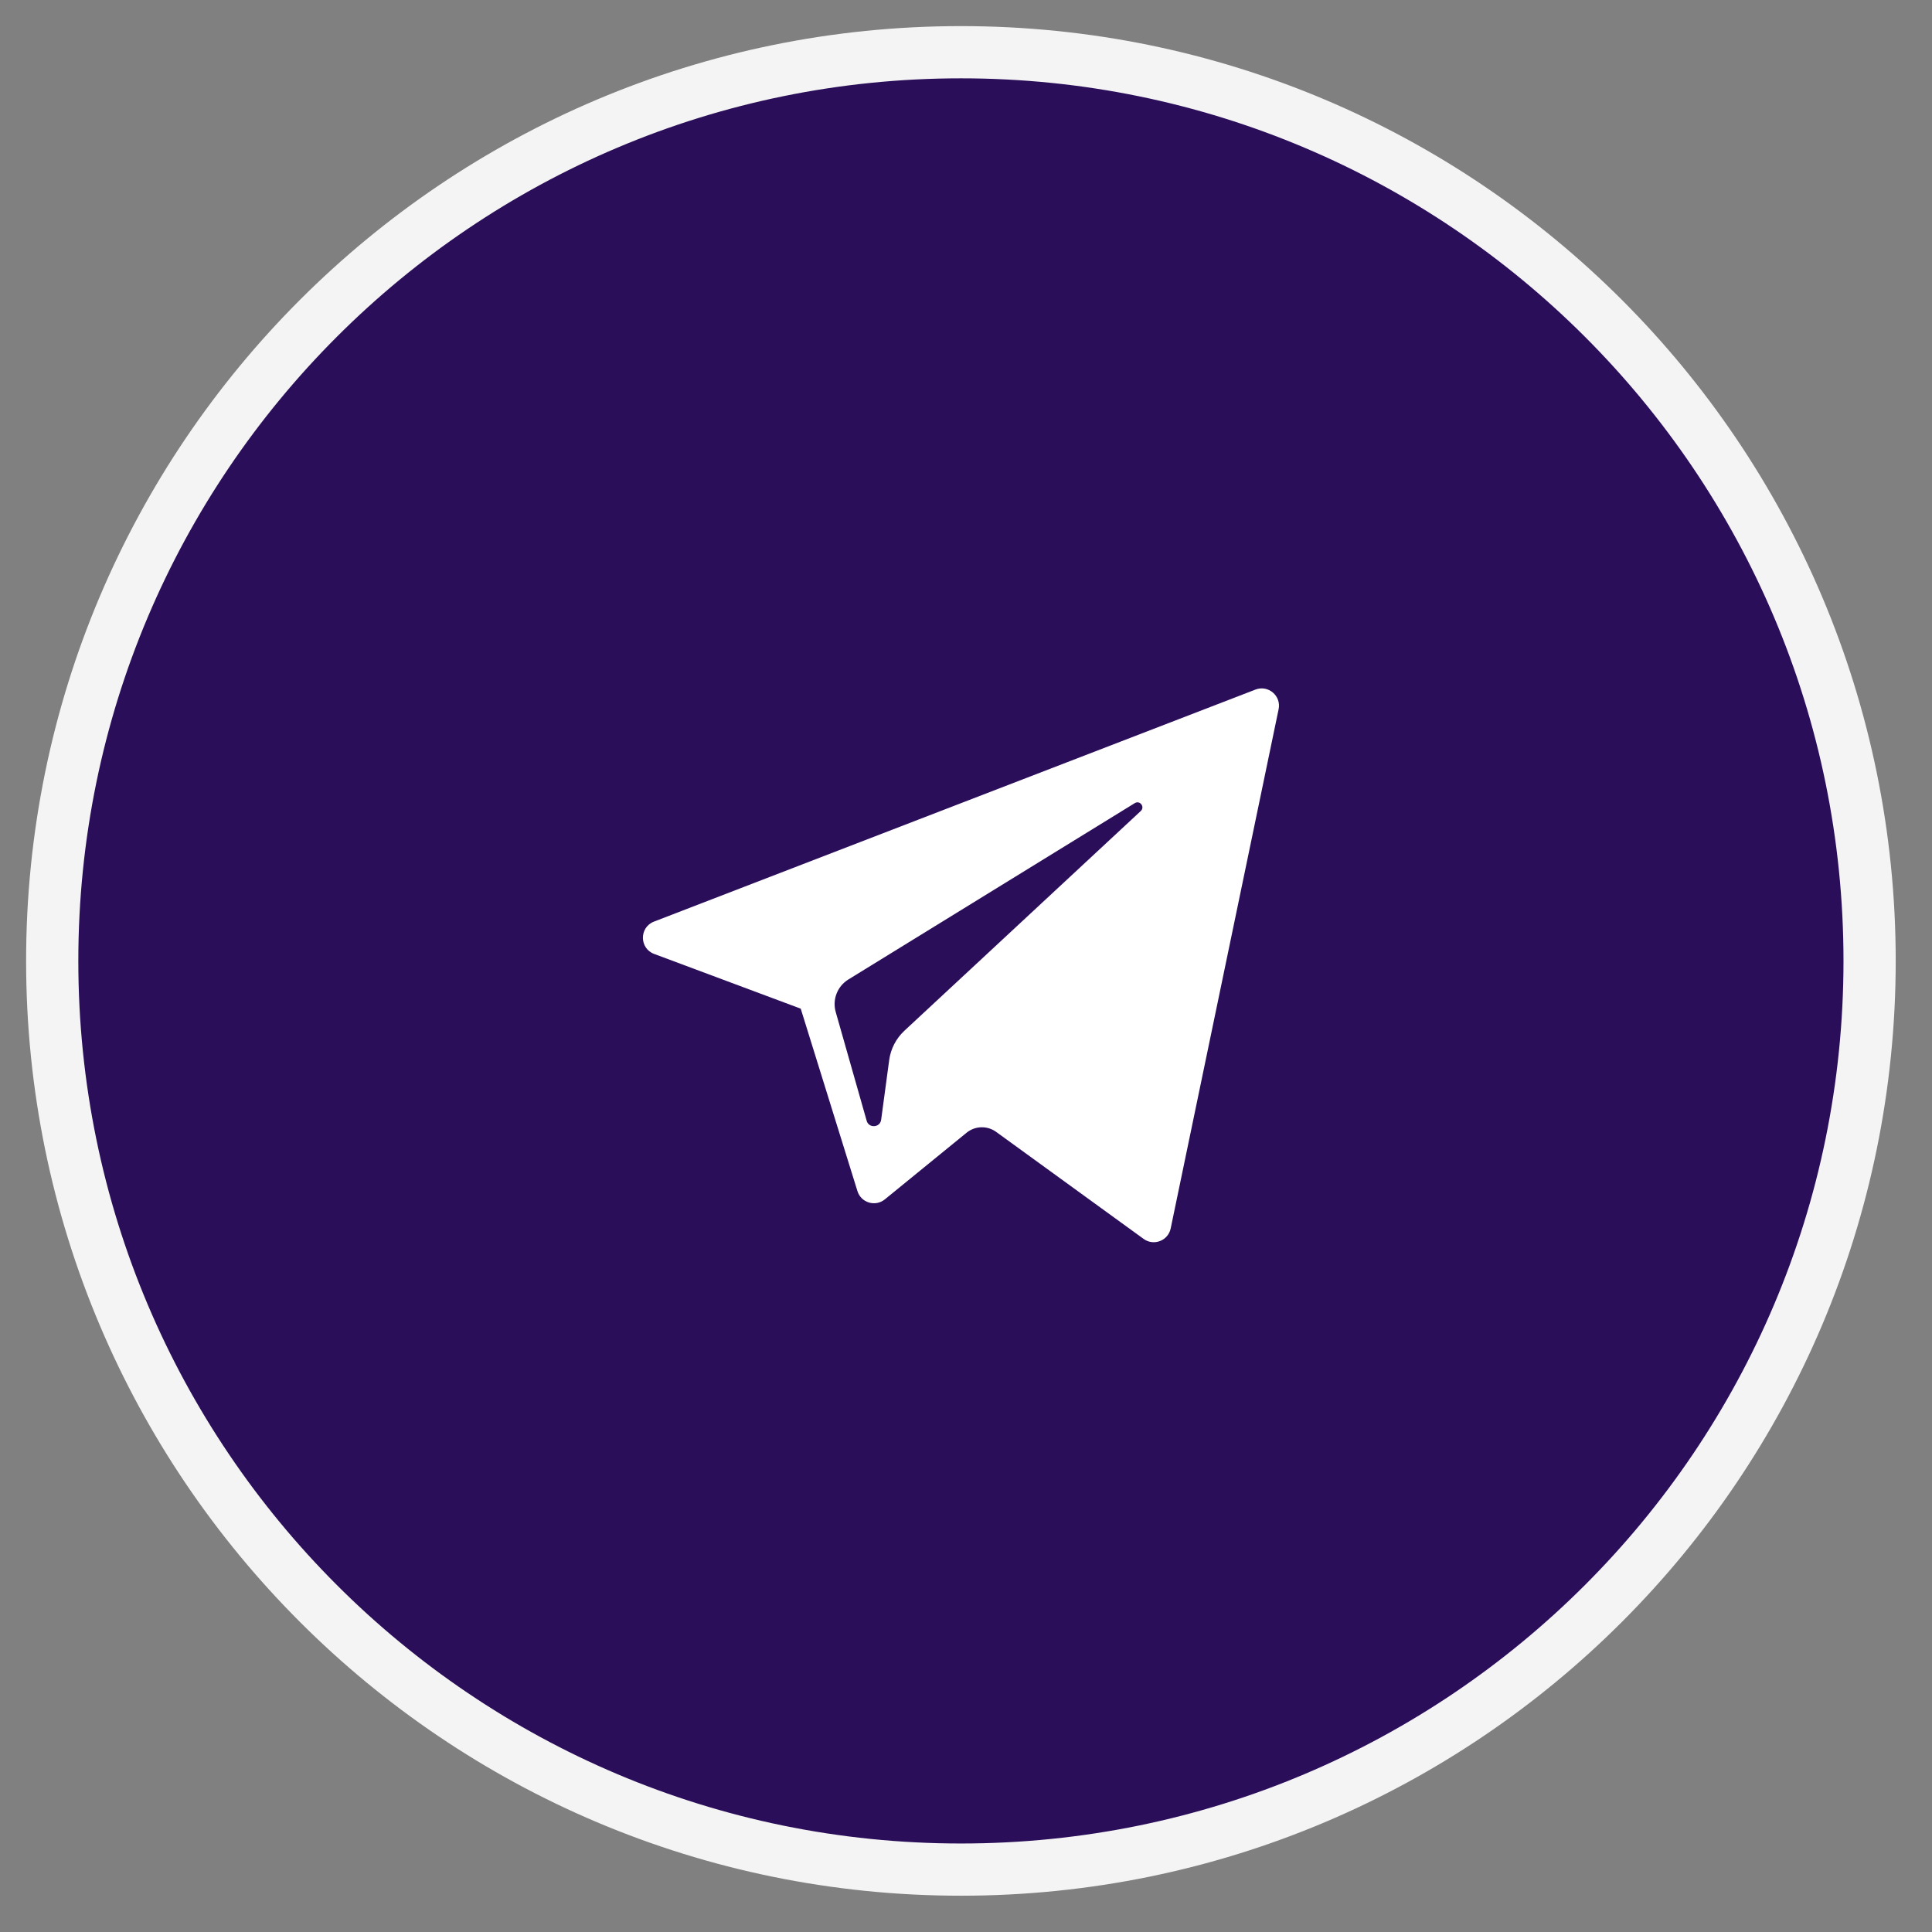
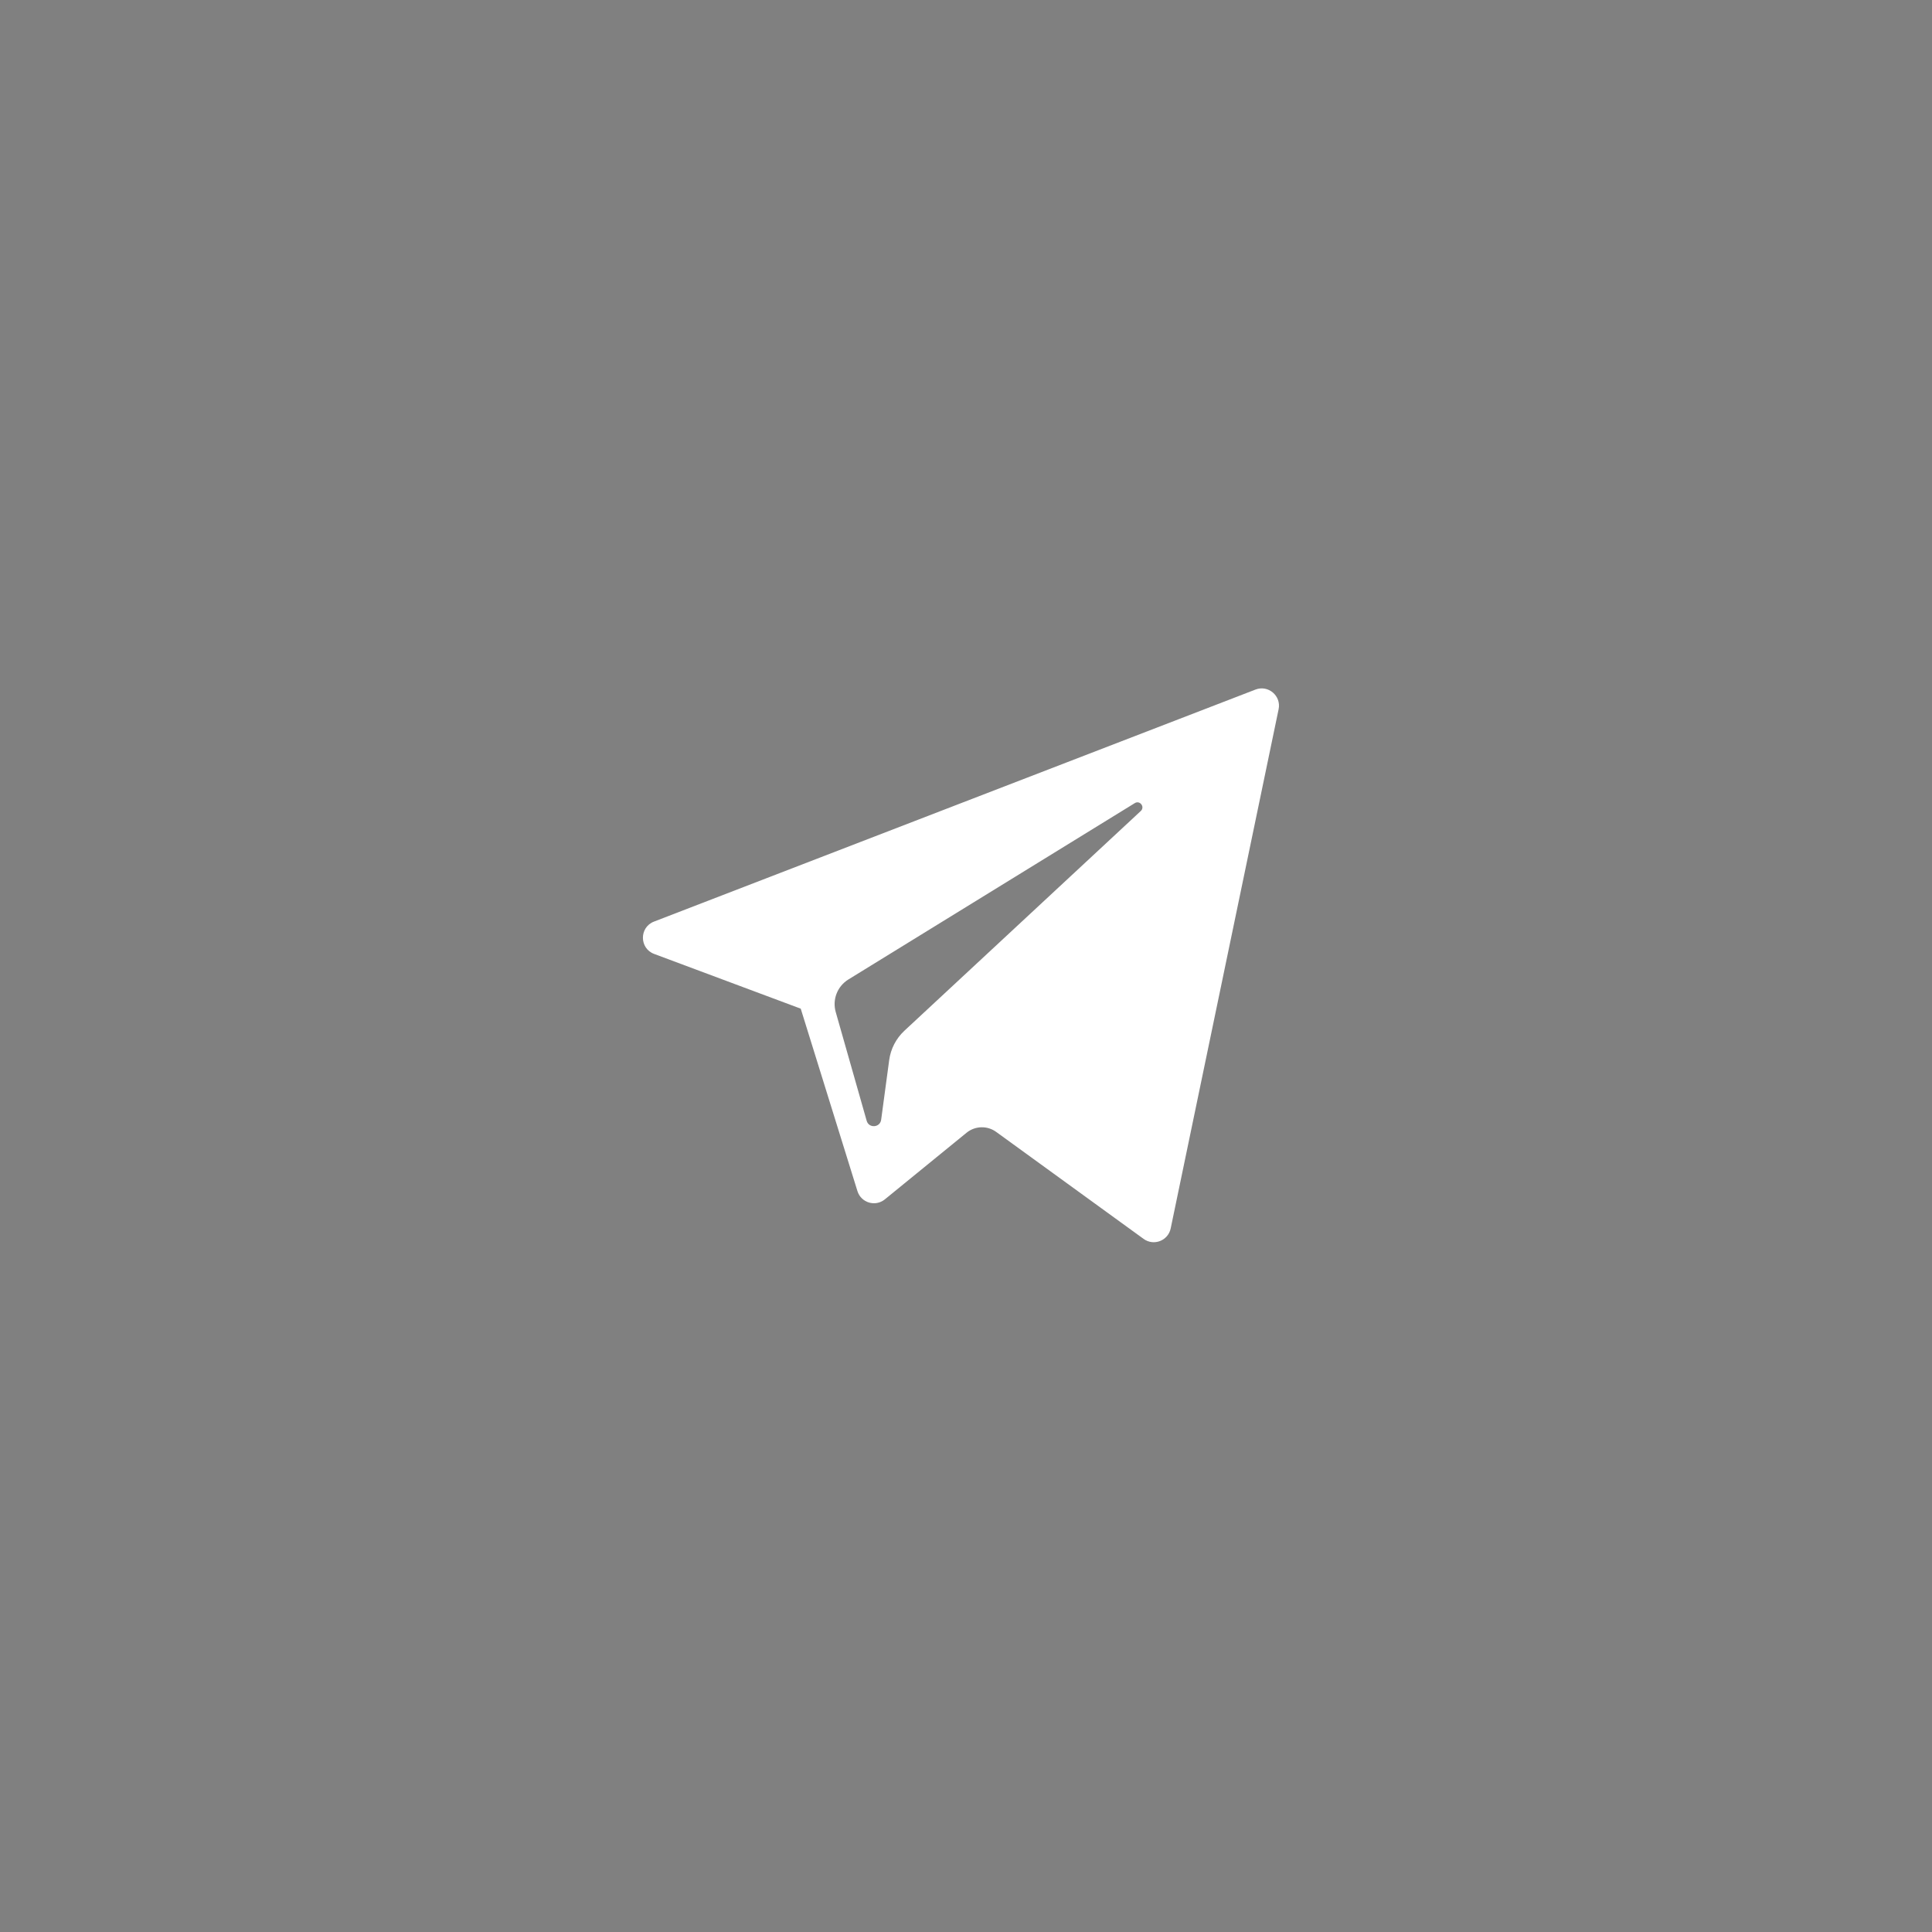
<svg xmlns="http://www.w3.org/2000/svg" width="37" height="37" viewBox="0 0 37 37" fill="none">
  <rect x="0" y="0" width="37" height="37" fill="#808080" stroke="none" />
-   <path d="M18.403 35.805C28.014 35.805 35.805 28.014 35.805 18.403C35.805 8.791 28.014 1 18.403 1C8.791 1 1 8.791 1 18.403C1 28.014 8.791 35.805 18.403 35.805Z" fill="#2B0E5A" stroke="#F4F4F4" />
  <path d="M12.528 18.269L15.335 19.317L16.421 22.811C16.491 23.035 16.764 23.117 16.946 22.969L18.511 21.693C18.674 21.56 18.908 21.553 19.079 21.678L21.901 23.726C22.096 23.868 22.371 23.761 22.42 23.526L24.487 13.582C24.54 13.326 24.288 13.112 24.044 13.206L12.524 17.65C12.24 17.76 12.243 18.163 12.528 18.269ZM16.246 18.759L21.732 15.381C21.83 15.32 21.932 15.453 21.847 15.532L17.32 19.74C17.161 19.888 17.058 20.087 17.029 20.302L16.875 21.445C16.854 21.597 16.64 21.612 16.598 21.465L16.005 19.381C15.937 19.143 16.036 18.889 16.246 18.759Z" fill="white" />
</svg>